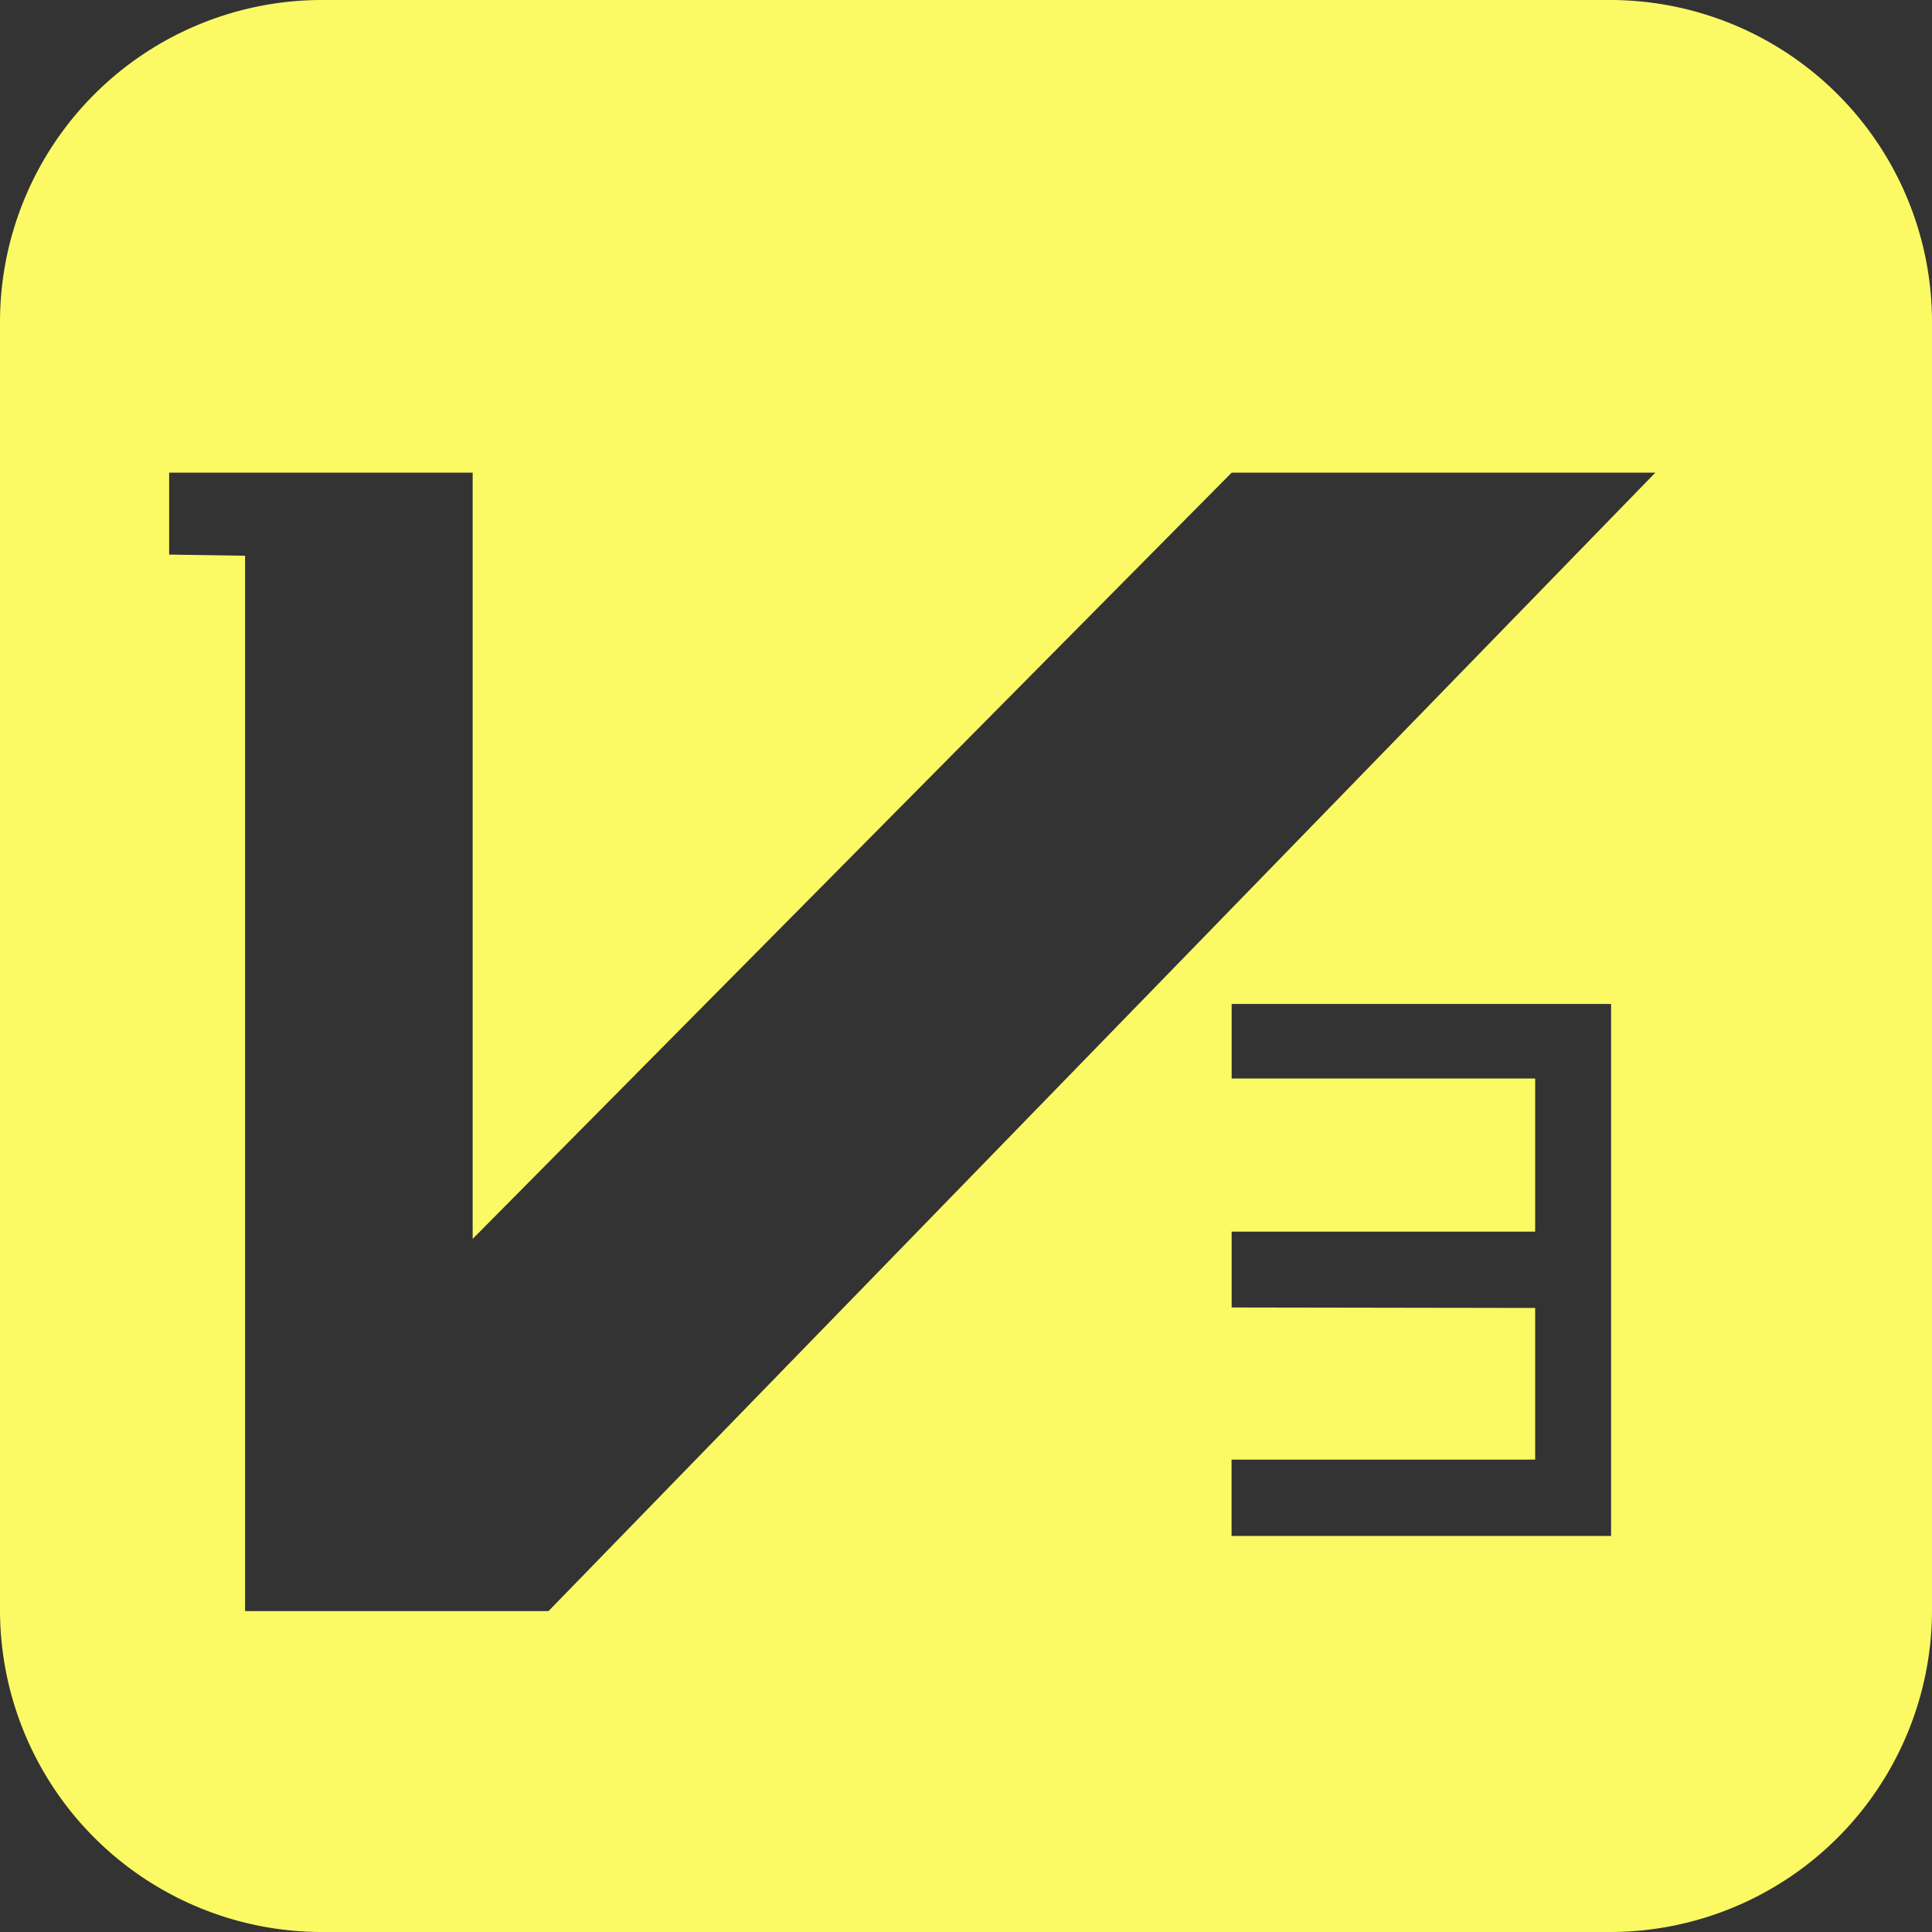
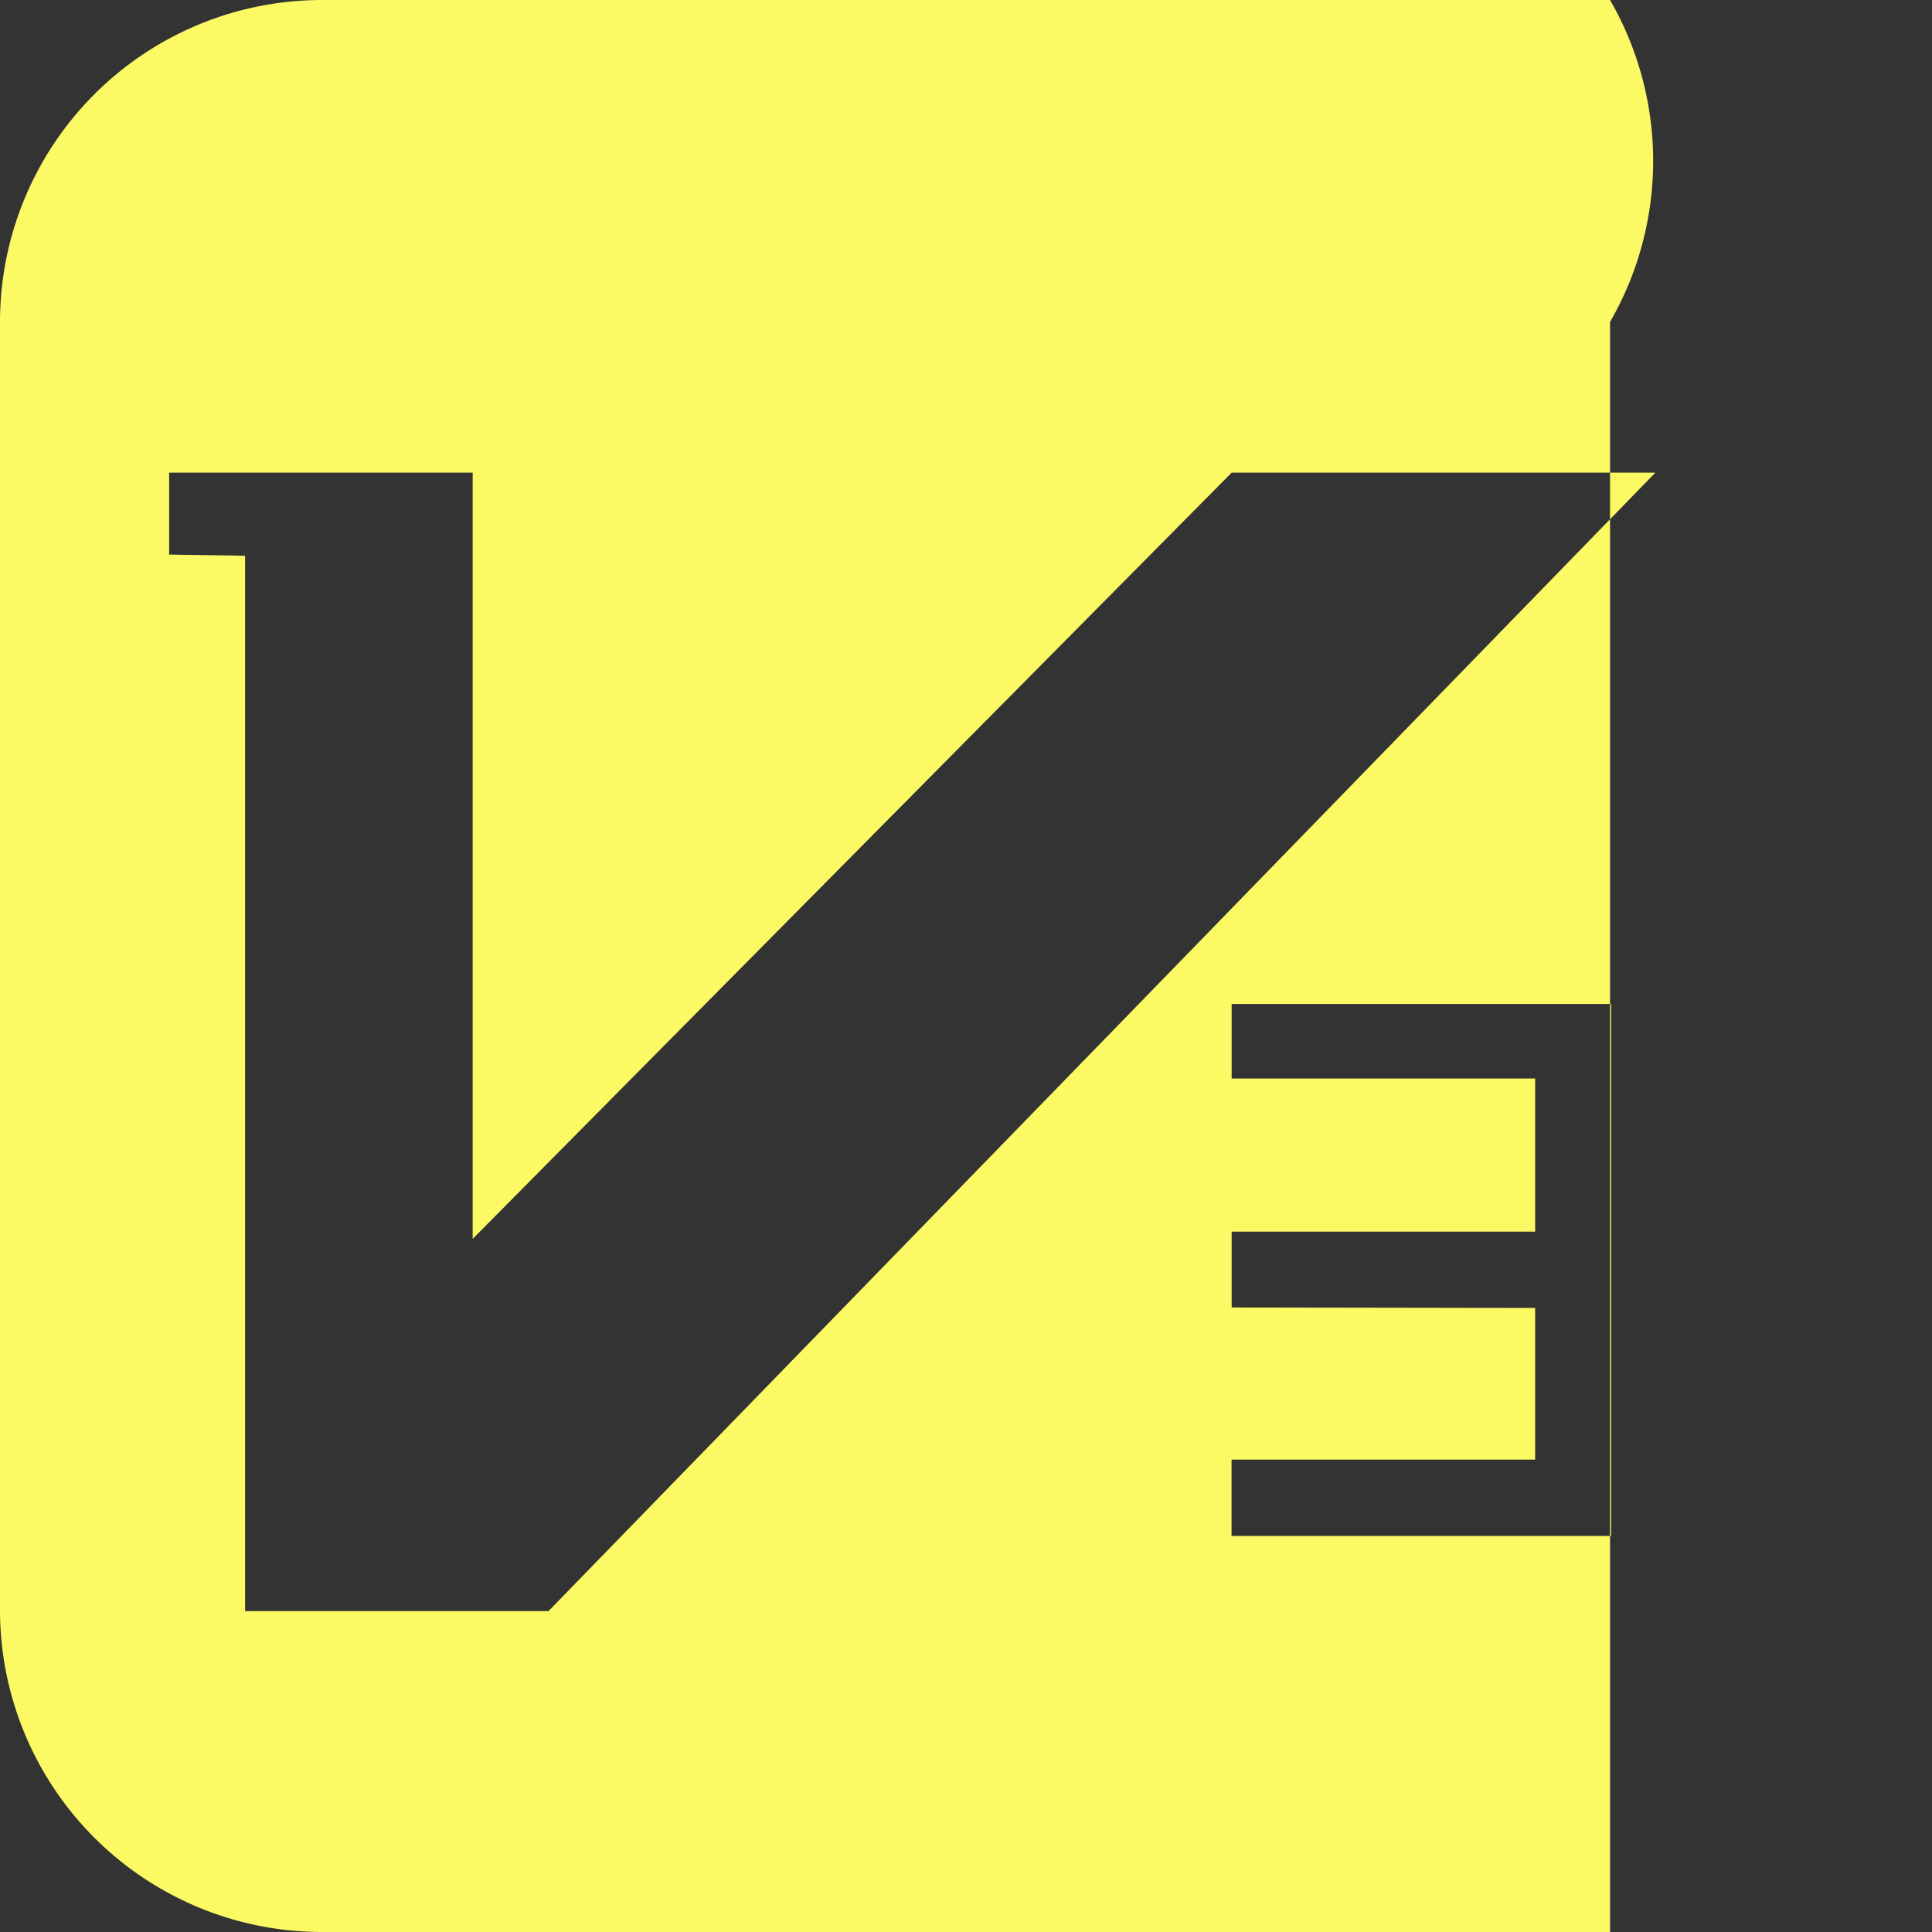
<svg xmlns="http://www.w3.org/2000/svg" id="图层_1" data-name="图层 1" viewBox="0 0 200 200">
  <rect x="0" y="0" width="200" height="200" fill="#333333" stroke="none" />
  <defs>
    <style>.cls-1{fill:#fcfa64;}</style>
  </defs>
  <title>v3</title>
-   <path class="cls-1" d="M166.67,0H33.33A33.34,33.34,0,0,0,0,33.33V166.67A33.34,33.34,0,0,0,33.33,200H166.67A33.34,33.34,0,0,0,200,166.67V33.33A33.34,33.34,0,0,0,166.67,0Zm.11,111.65v23.76h0V159L127.49,159V151.1h31.43V135.4l-31.42-.05V127.5h31.42V111.65H127.5v-7.72h39.28Zm-110,55.13H25.37V57.53l-7.86-.12V48.93H48.93v79.32L127.5,48.93h43.86Z" />
+   <path class="cls-1" d="M166.67,0H33.33A33.34,33.34,0,0,0,0,33.33V166.67A33.34,33.34,0,0,0,33.33,200H166.67V33.33A33.34,33.34,0,0,0,166.67,0Zm.11,111.65v23.76h0V159L127.49,159V151.1h31.43V135.4l-31.42-.05V127.5h31.42V111.65H127.5v-7.72h39.28Zm-110,55.13H25.37V57.53l-7.86-.12V48.93H48.93v79.32L127.5,48.93h43.86Z" />
</svg>